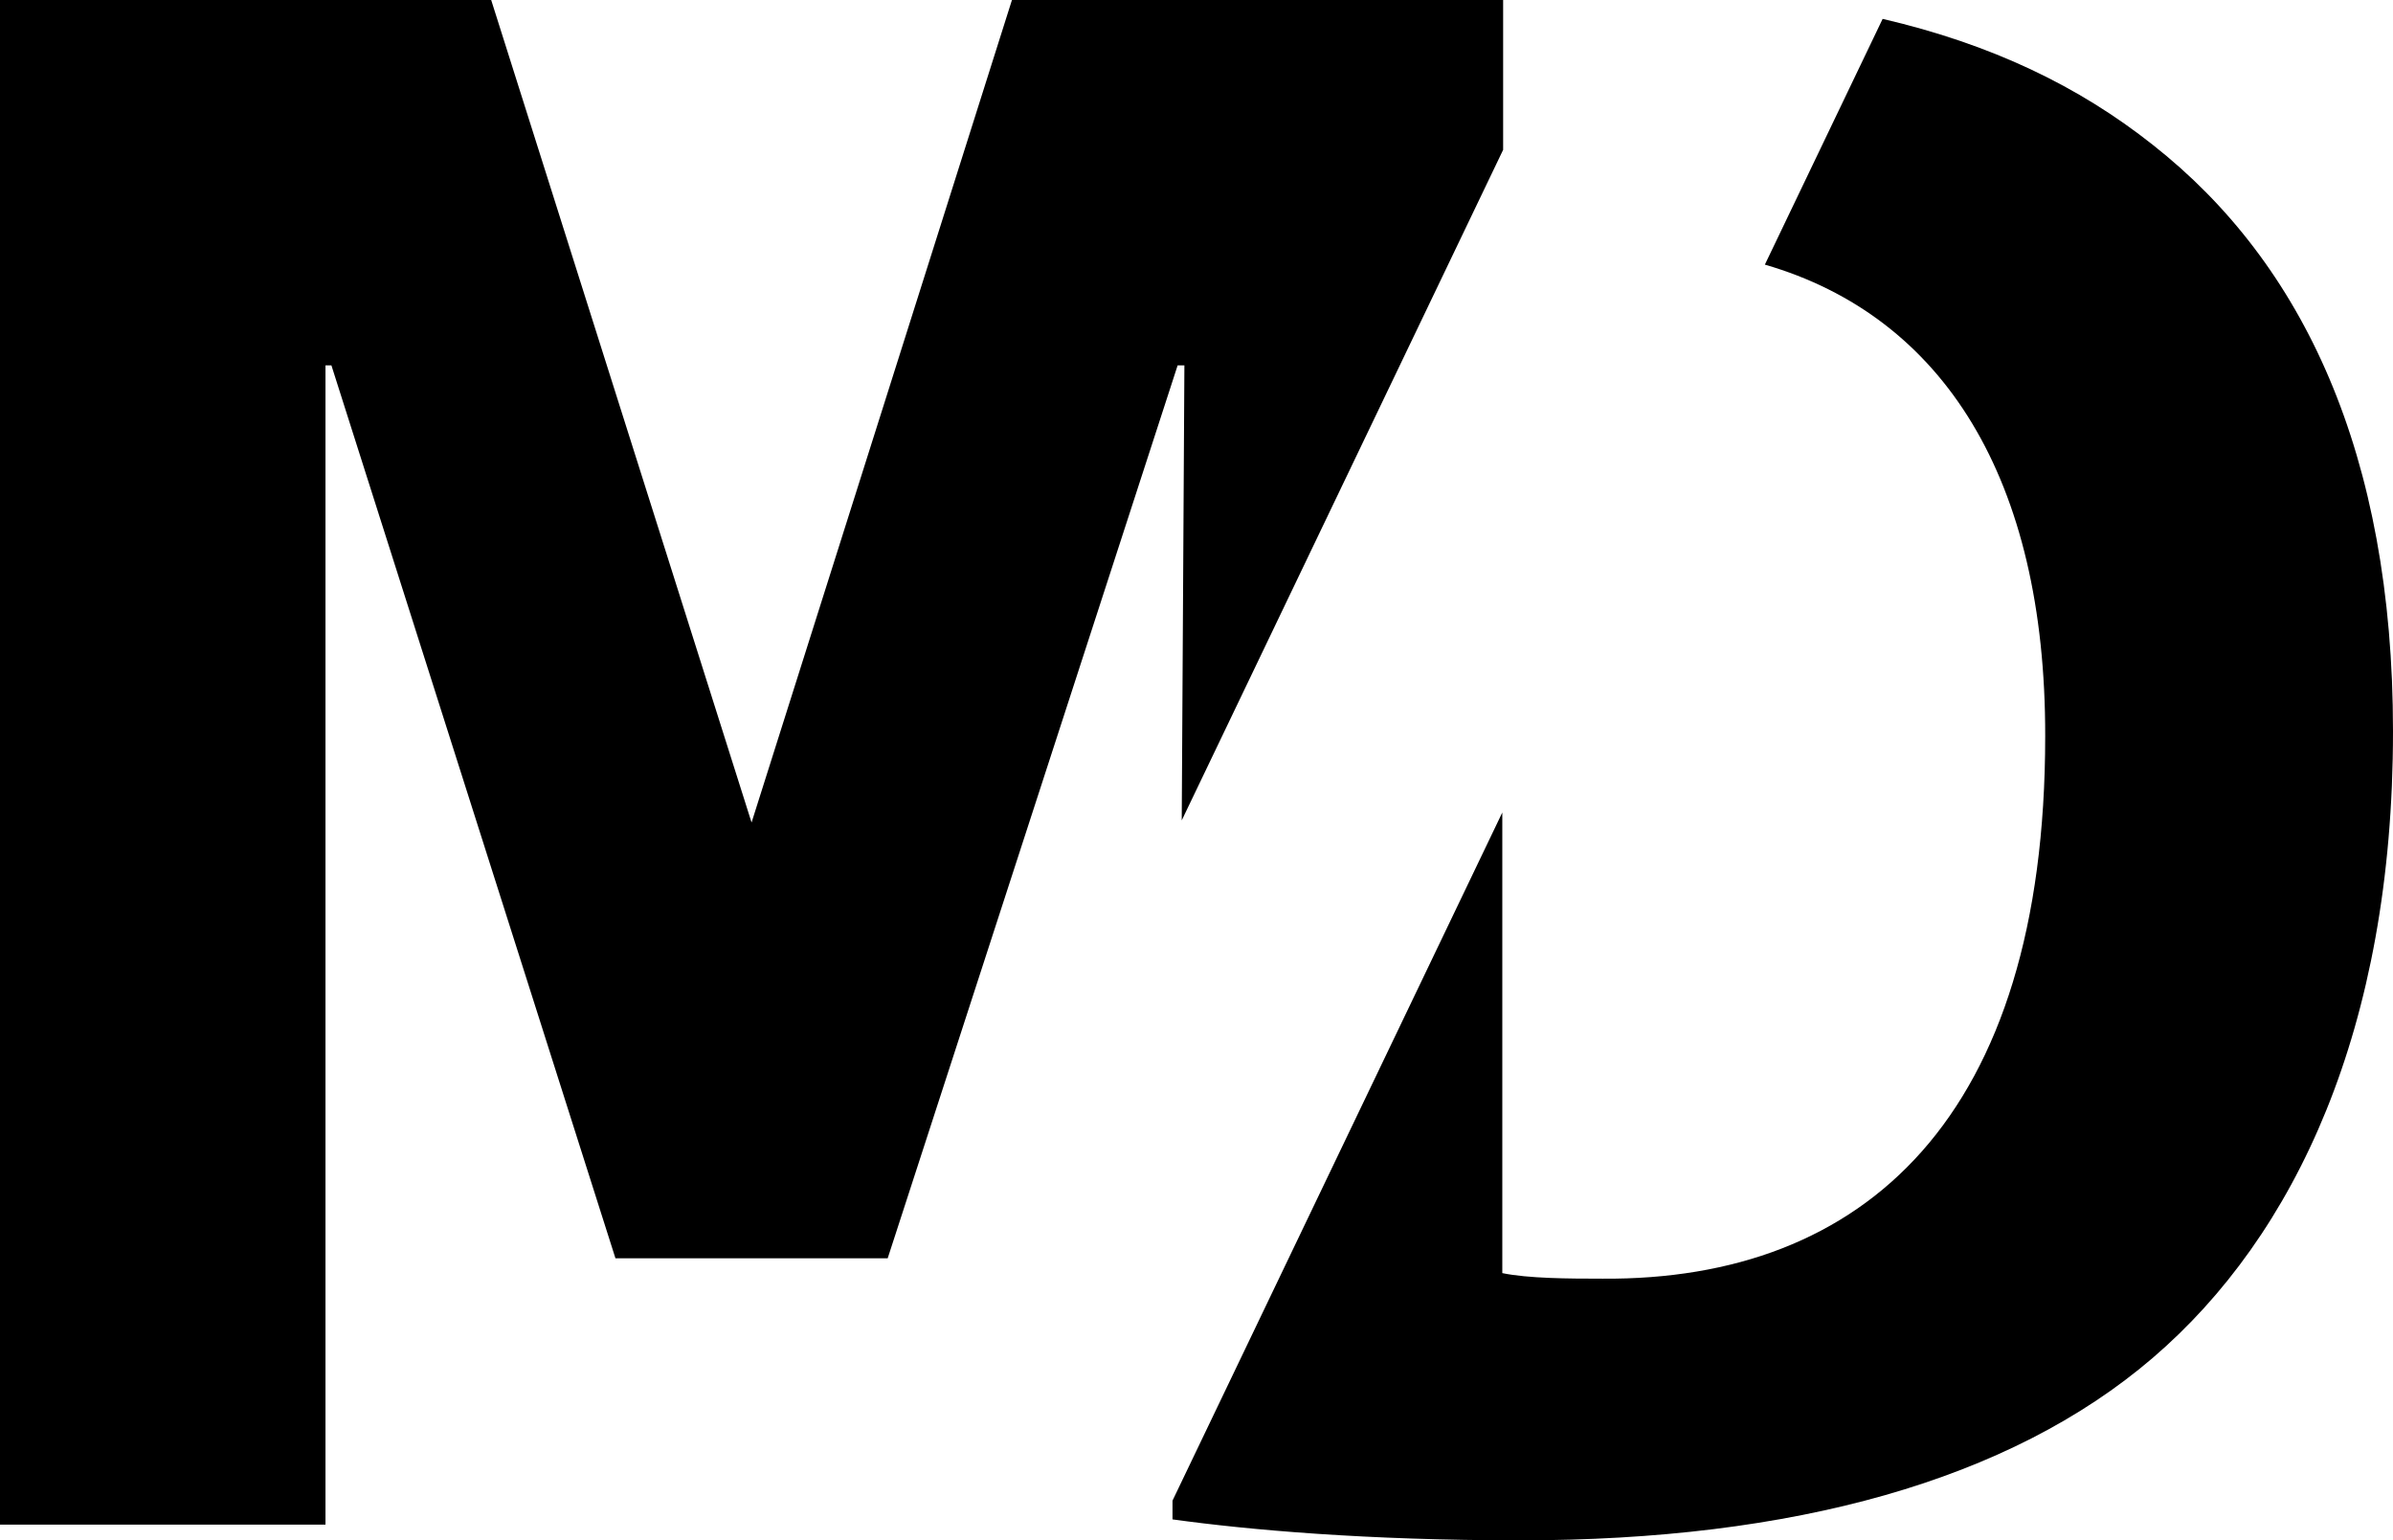
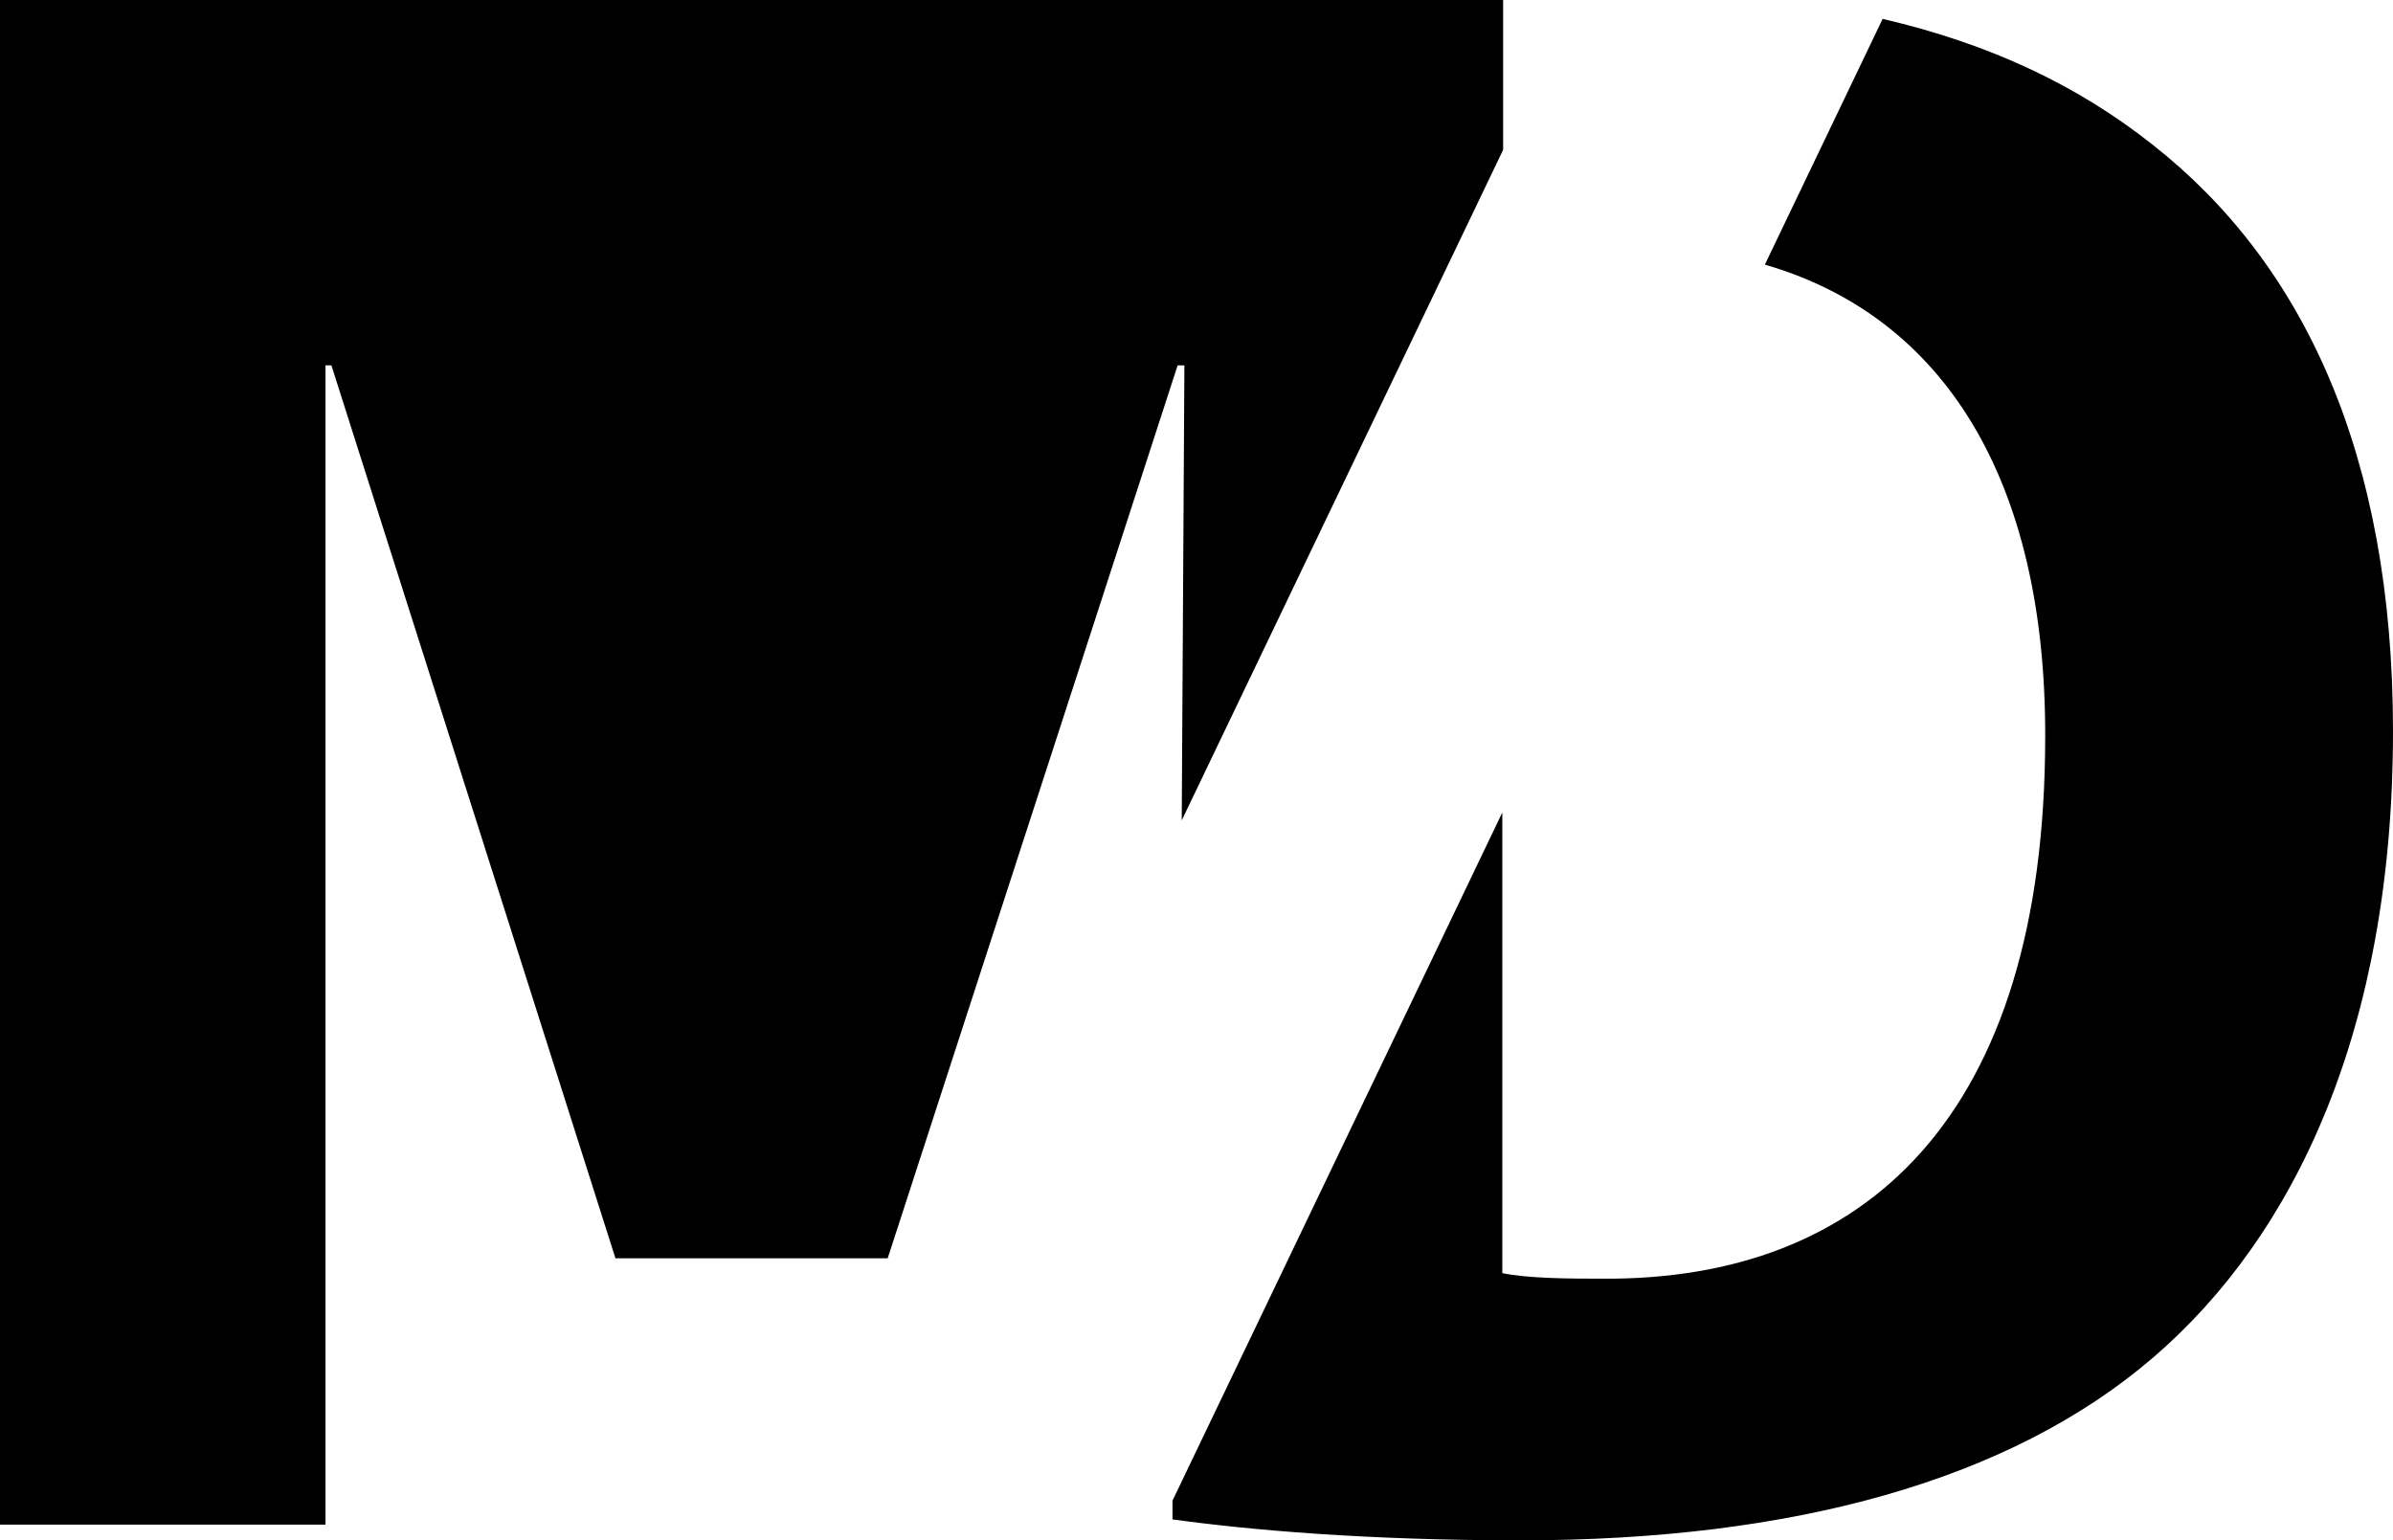
<svg xmlns="http://www.w3.org/2000/svg" viewBox="0 0 404.37 260.31">
  <g id="Layer_2" data-name="Layer 2">
    <g id="Logo">
-       <path d="M404.37,123.58c0,50.26-16.53,85.24-40.58,105.88-24.25,20.81-60.94,30.85-106.88,30.85-26,0-45.82-1.75-58.78-3.54V253.6l55.73-116.29v77.84c4.35.9,11.15.94,16.93.94,44.23.32,74.81-27.19,74.81-91.66.07-43.42-17.16-70.94-47.37-79.71l19.9-41.53c18.38,4.28,33.13,11.36,45.68,21.31C389.18,44.47,404.37,76.71,404.37,123.58ZM199,61.74h1.14l-.45,76.9L254,25.32V0H171L127,139,83,0H0V257.65H55V61.74h1l48,150.91h46Z" />
+       <path d="M404.37,123.58c0,50.26-16.53,85.24-40.58,105.88-24.25,20.81-60.94,30.85-106.88,30.85-26,0-45.82-1.75-58.78-3.54V253.6l55.73-116.29v77.84c4.35.9,11.15.94,16.93.94,44.23.32,74.81-27.19,74.81-91.66.07-43.42-17.16-70.94-47.37-79.71l19.9-41.53c18.38,4.28,33.13,11.36,45.68,21.31C389.18,44.47,404.37,76.71,404.37,123.58ZM199,61.74h1.14l-.45,76.9L254,25.32V0H171H0V257.65H55V61.74h1l48,150.91h46Z" />
    </g>
  </g>
</svg>